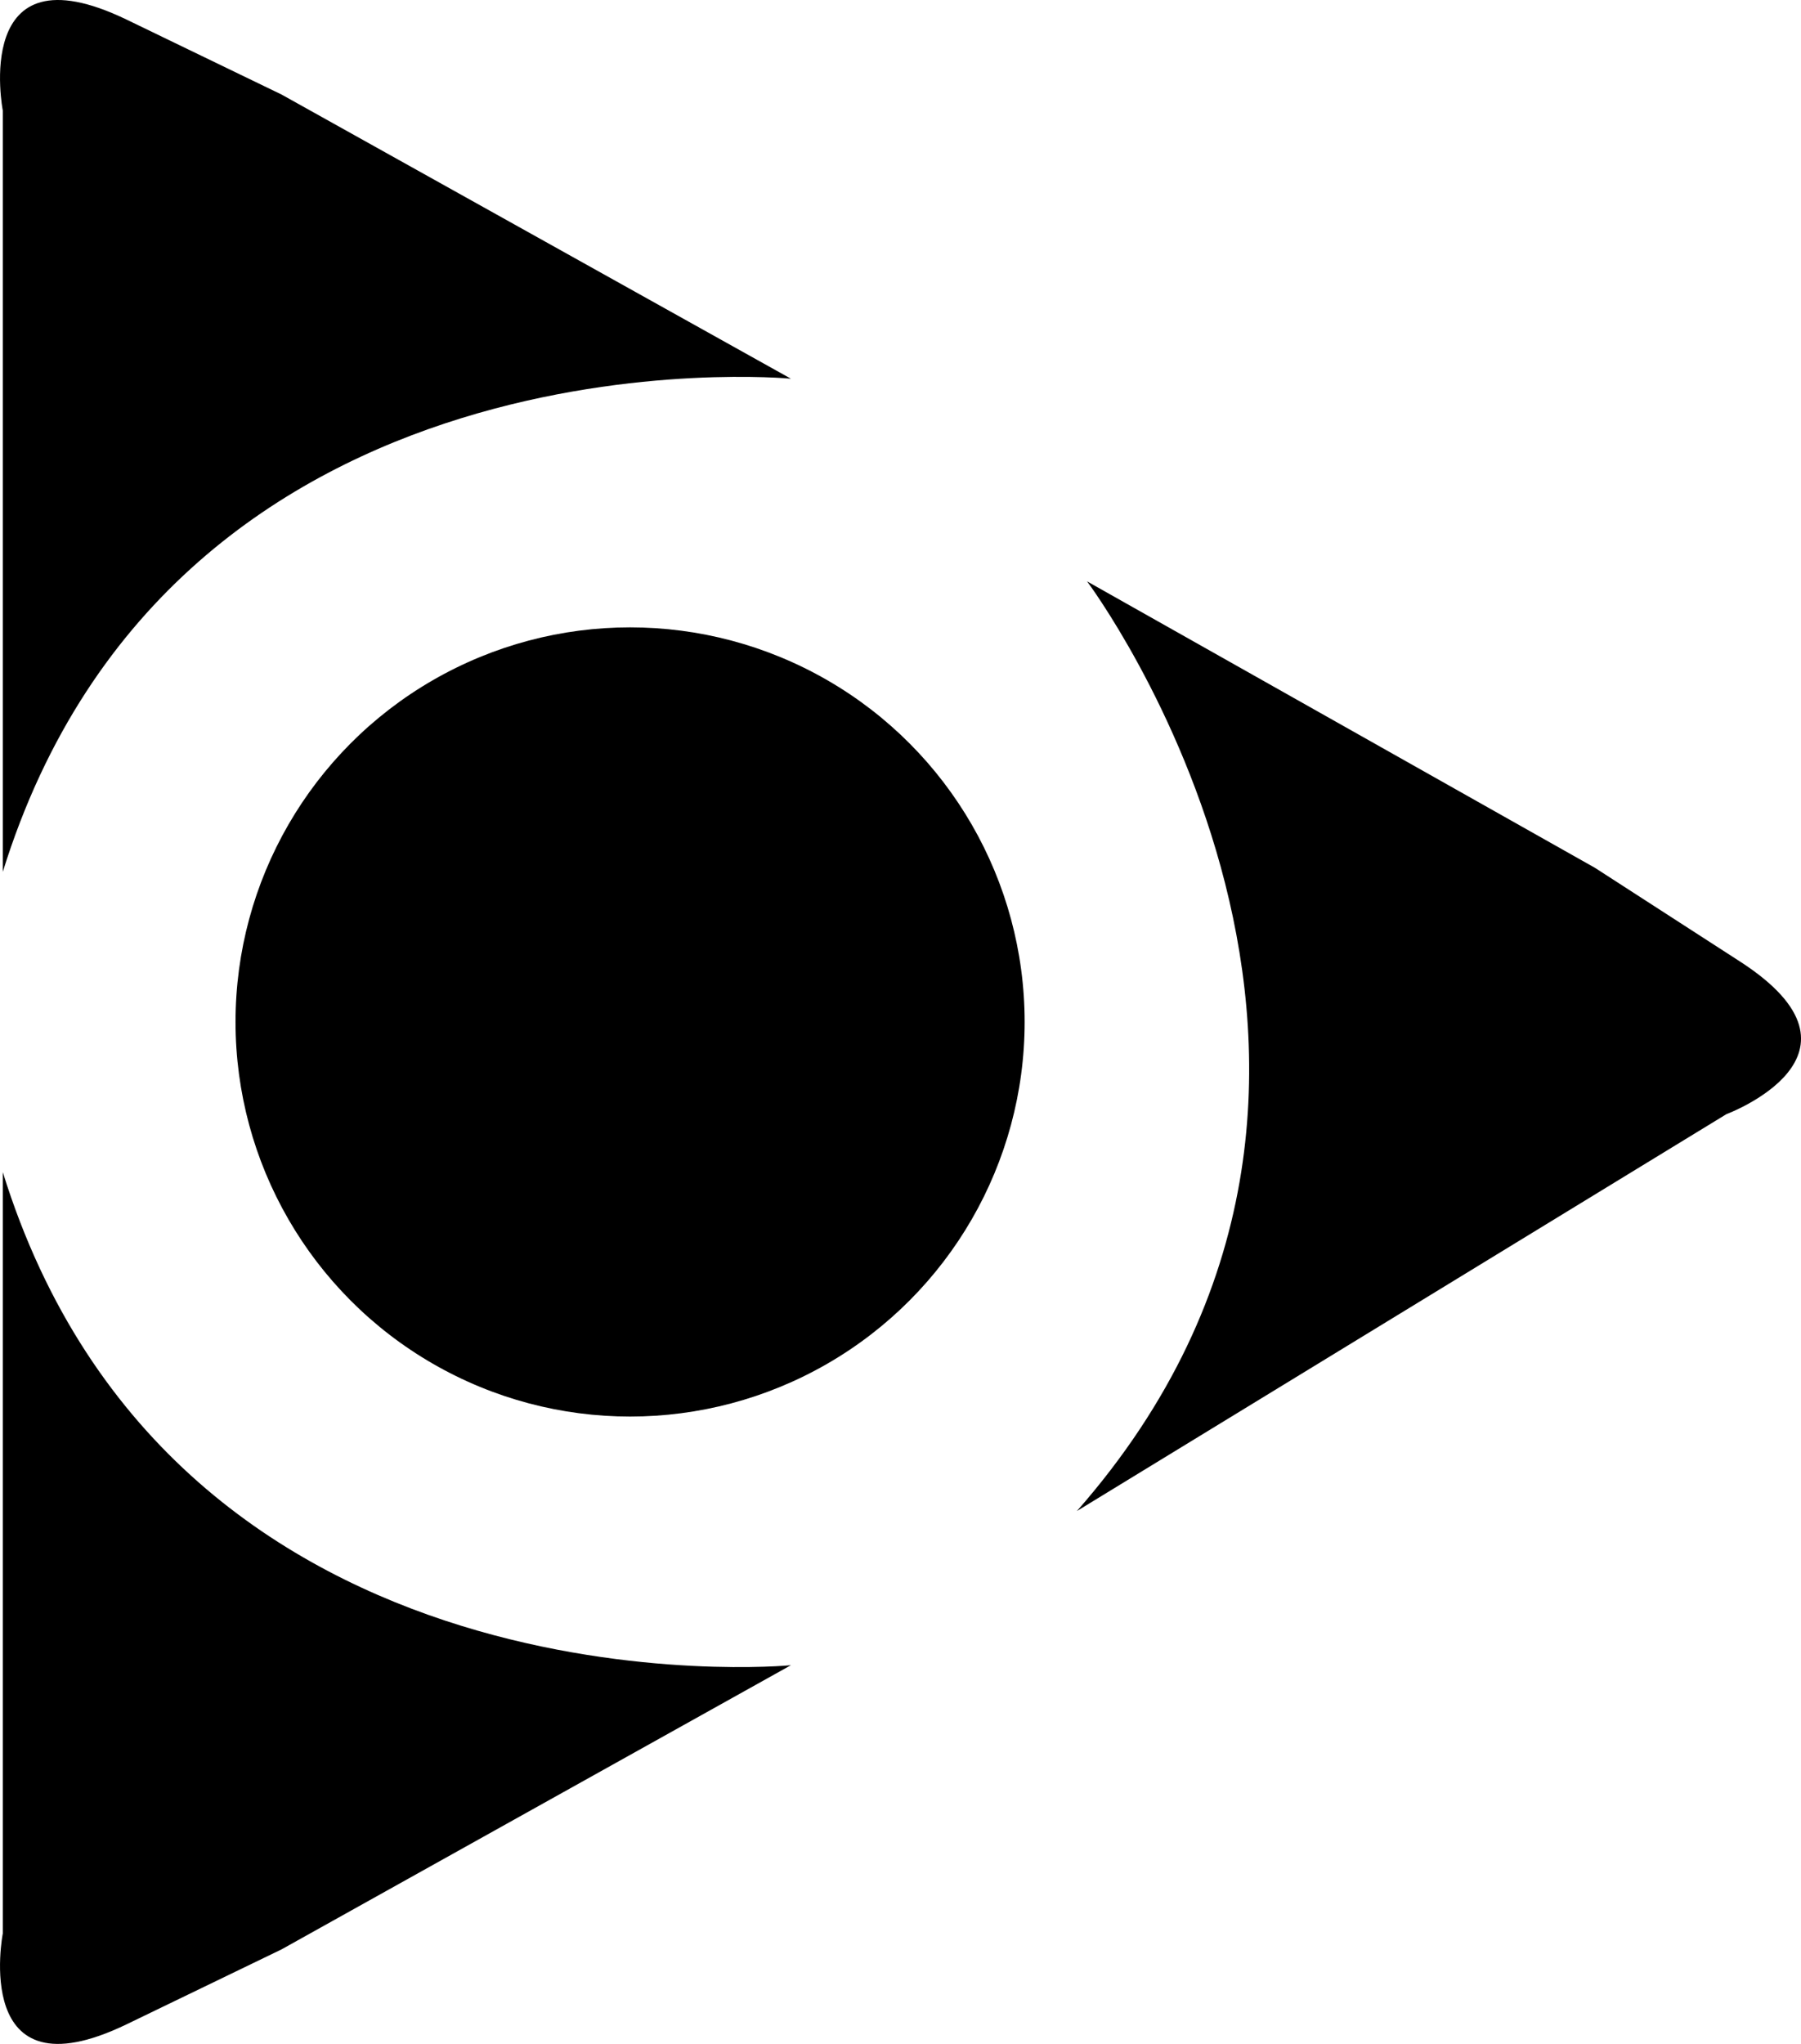
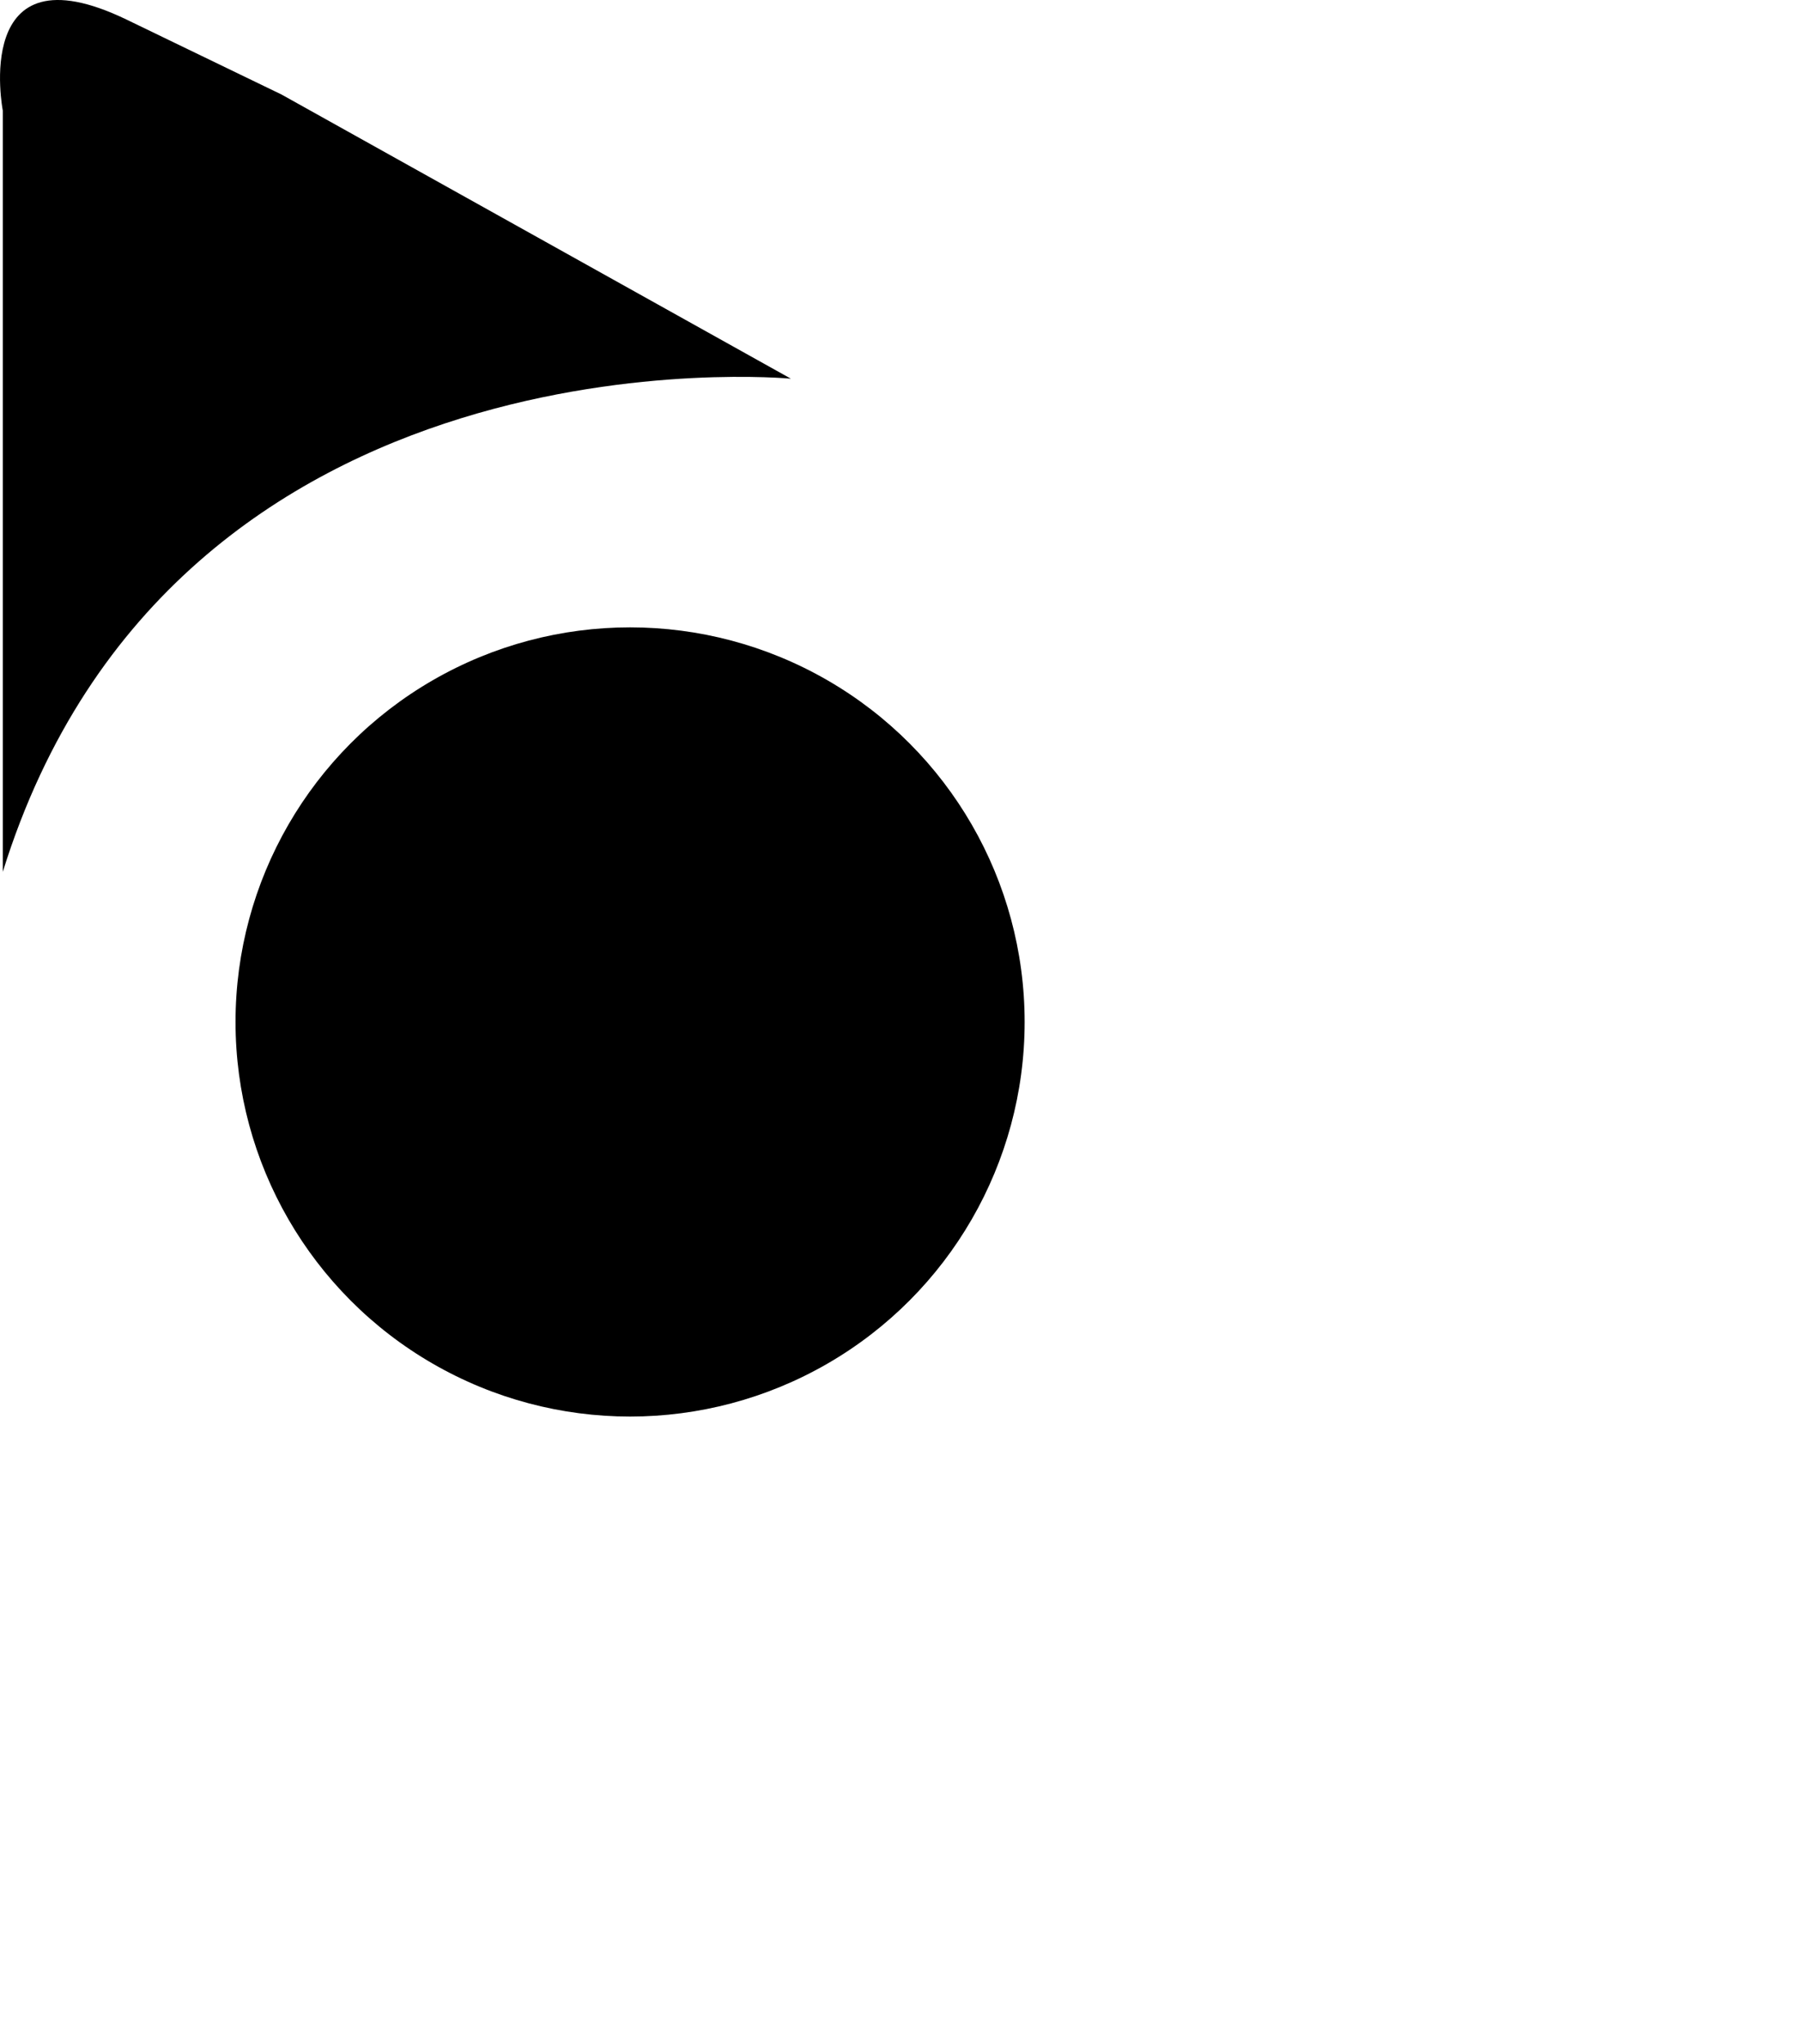
<svg xmlns="http://www.w3.org/2000/svg" version="1.1" id="Capa_1" x="0px" y="0px" width="19.354px" height="21.962px" viewBox="0 0 19.354 21.962" style="enable-background:new 0 0 19.354 21.962;" xml:space="preserve">
  <g>
    <path d="M0.03,9.368c1.846-5.933,8.469-5.299,8.469-5.299L3.026,1.016c0,0,0,0-1.669-0.807C-0.317-0.597,0.03,1.188,0.03,1.188   V9.368z" />
-     <path d="M0.03,12.595v8.18c0,0-0.347,1.784,1.327,0.978c1.669-0.807,1.669-0.807,1.669-0.807l5.473-3.053   C8.499,17.894,1.875,18.528,0.03,12.595z" />
-     <path d="M18.696,10.33C17.14,9.325,17.14,9.325,17.14,9.325l-5.458-3.078c0,0,3.991,5.321-0.109,9.989l6.979-4.264   C18.552,11.972,20.257,11.337,18.696,10.33z" />
    <circle cx="6.771" cy="10.981" r="4.24" />
  </g>
  <g>
</g>
  <g>
</g>
  <g>
</g>
  <g>
</g>
  <g>
</g>
  <g>
</g>
  <g>
</g>
  <g>
</g>
  <g>
</g>
  <g>
</g>
  <g>
</g>
  <g>
</g>
  <g>
</g>
  <g>
</g>
  <g>
</g>
</svg>